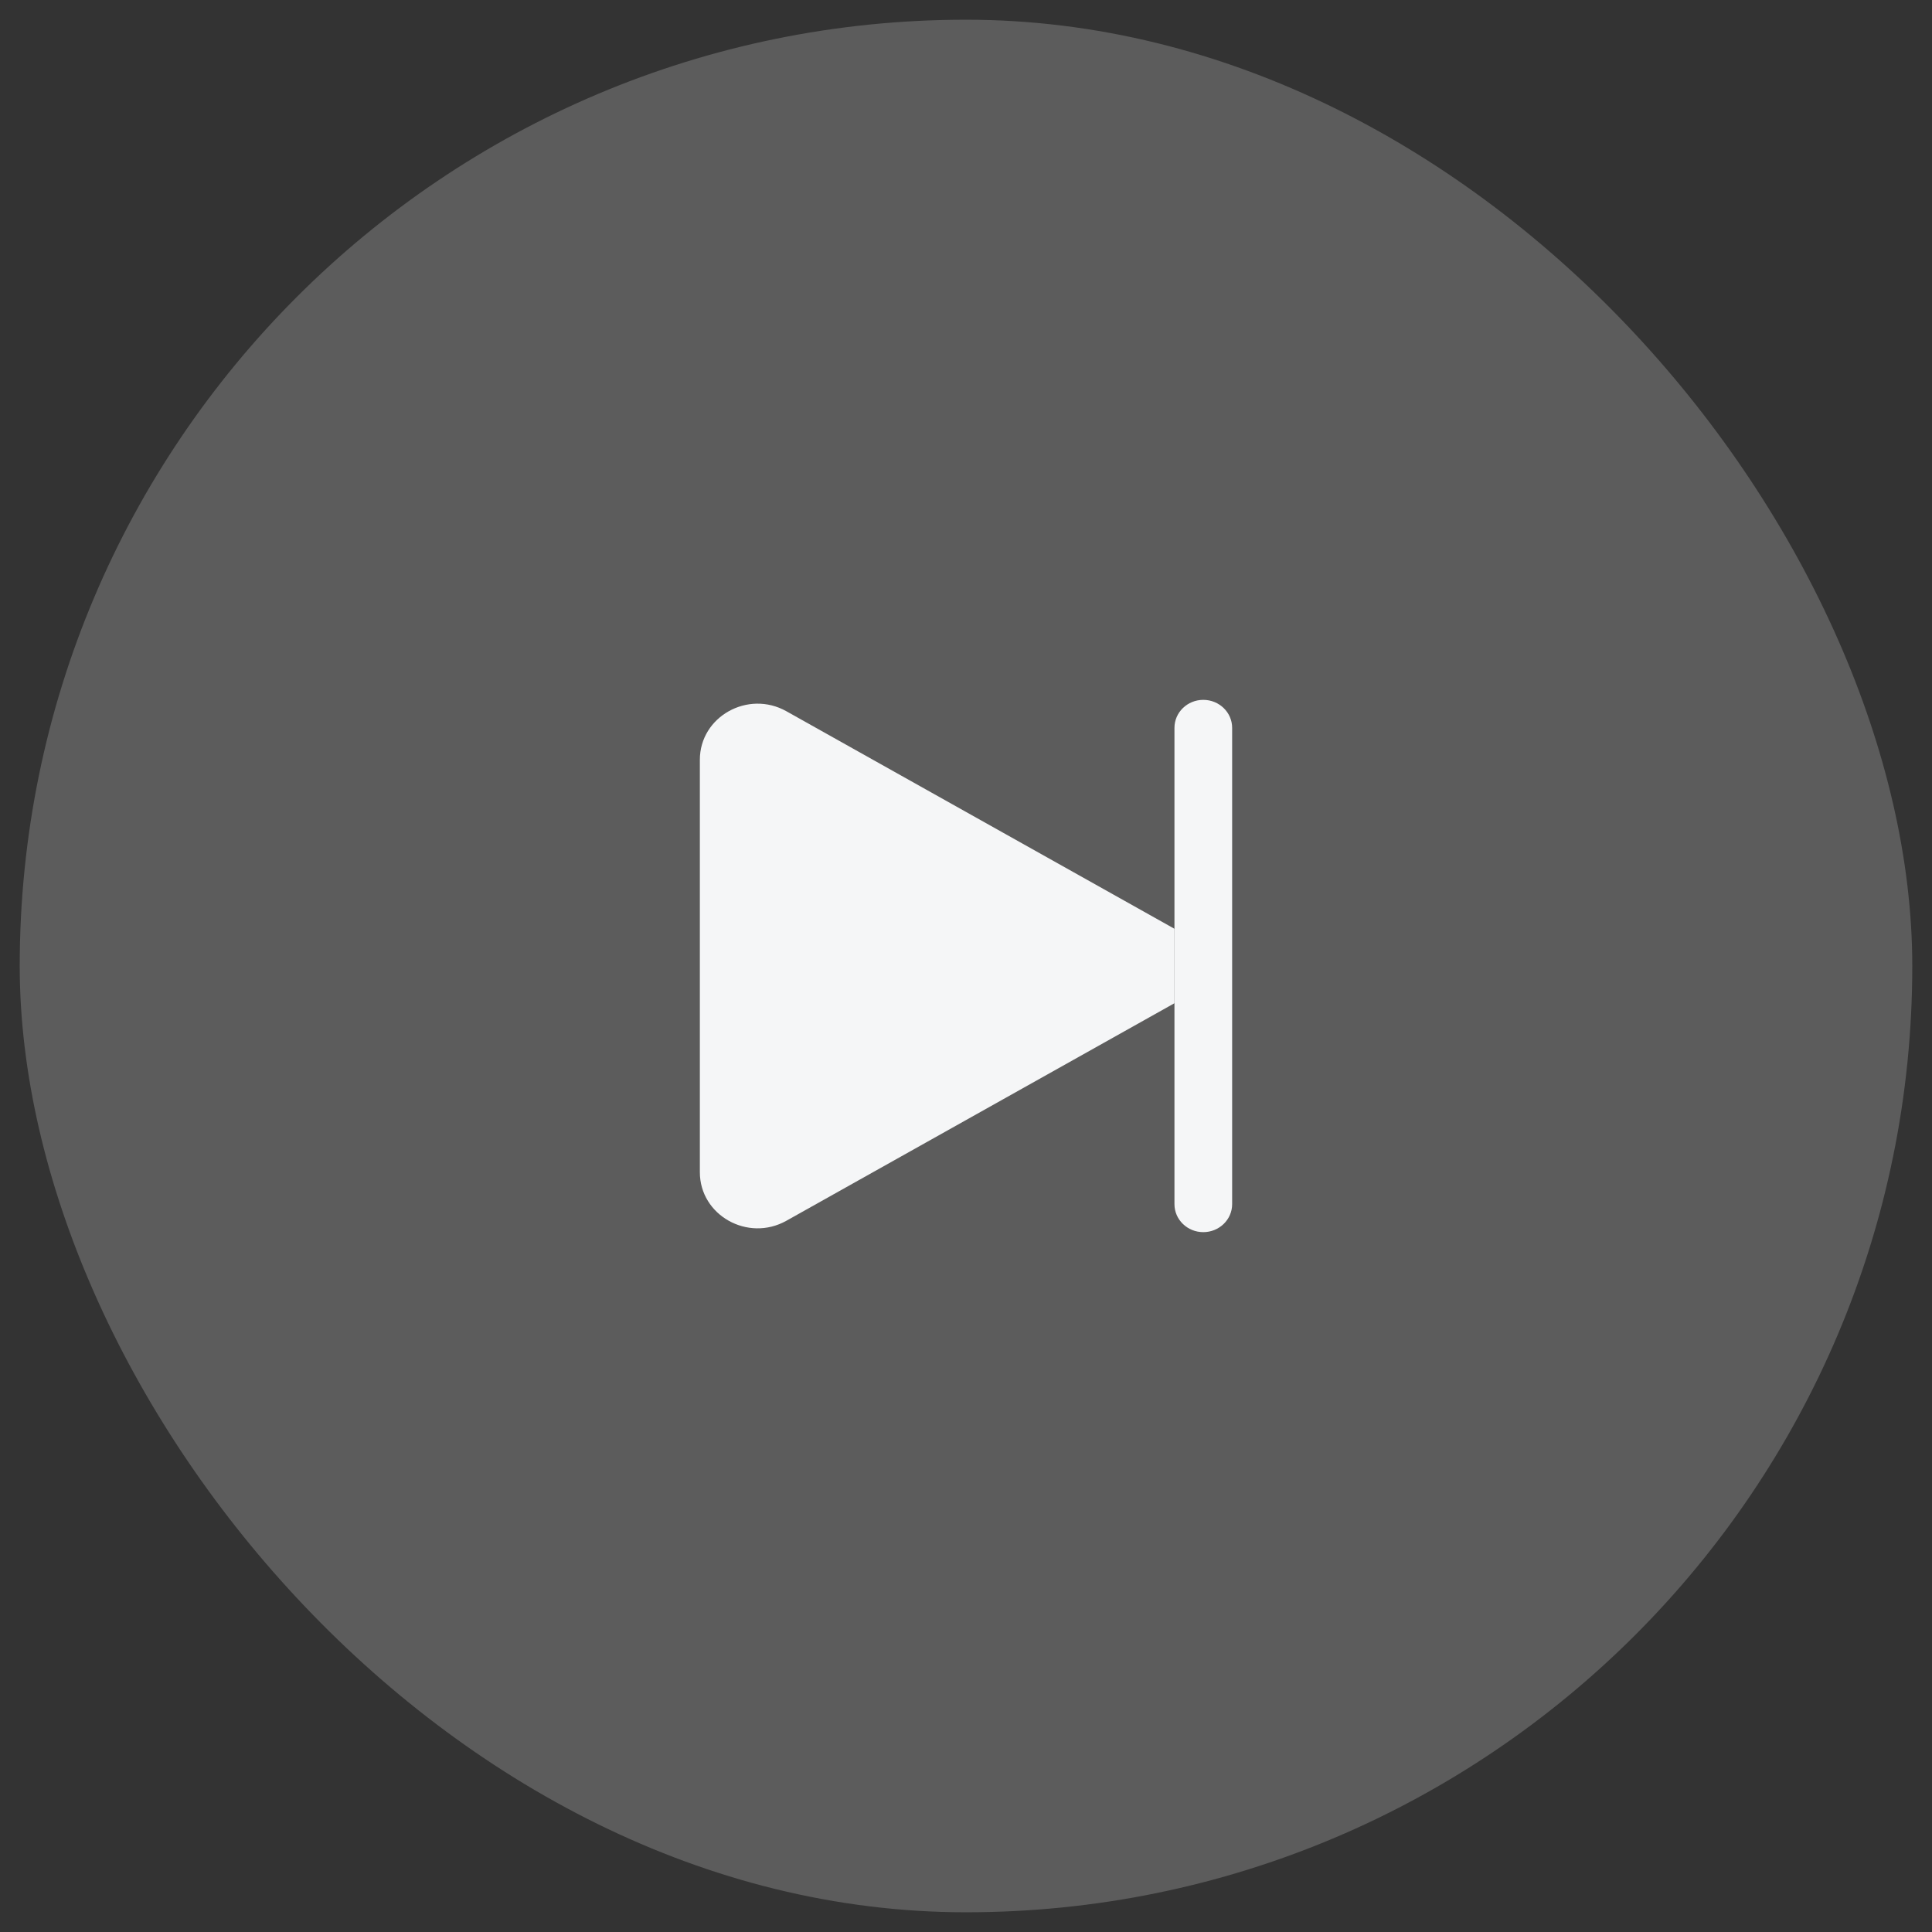
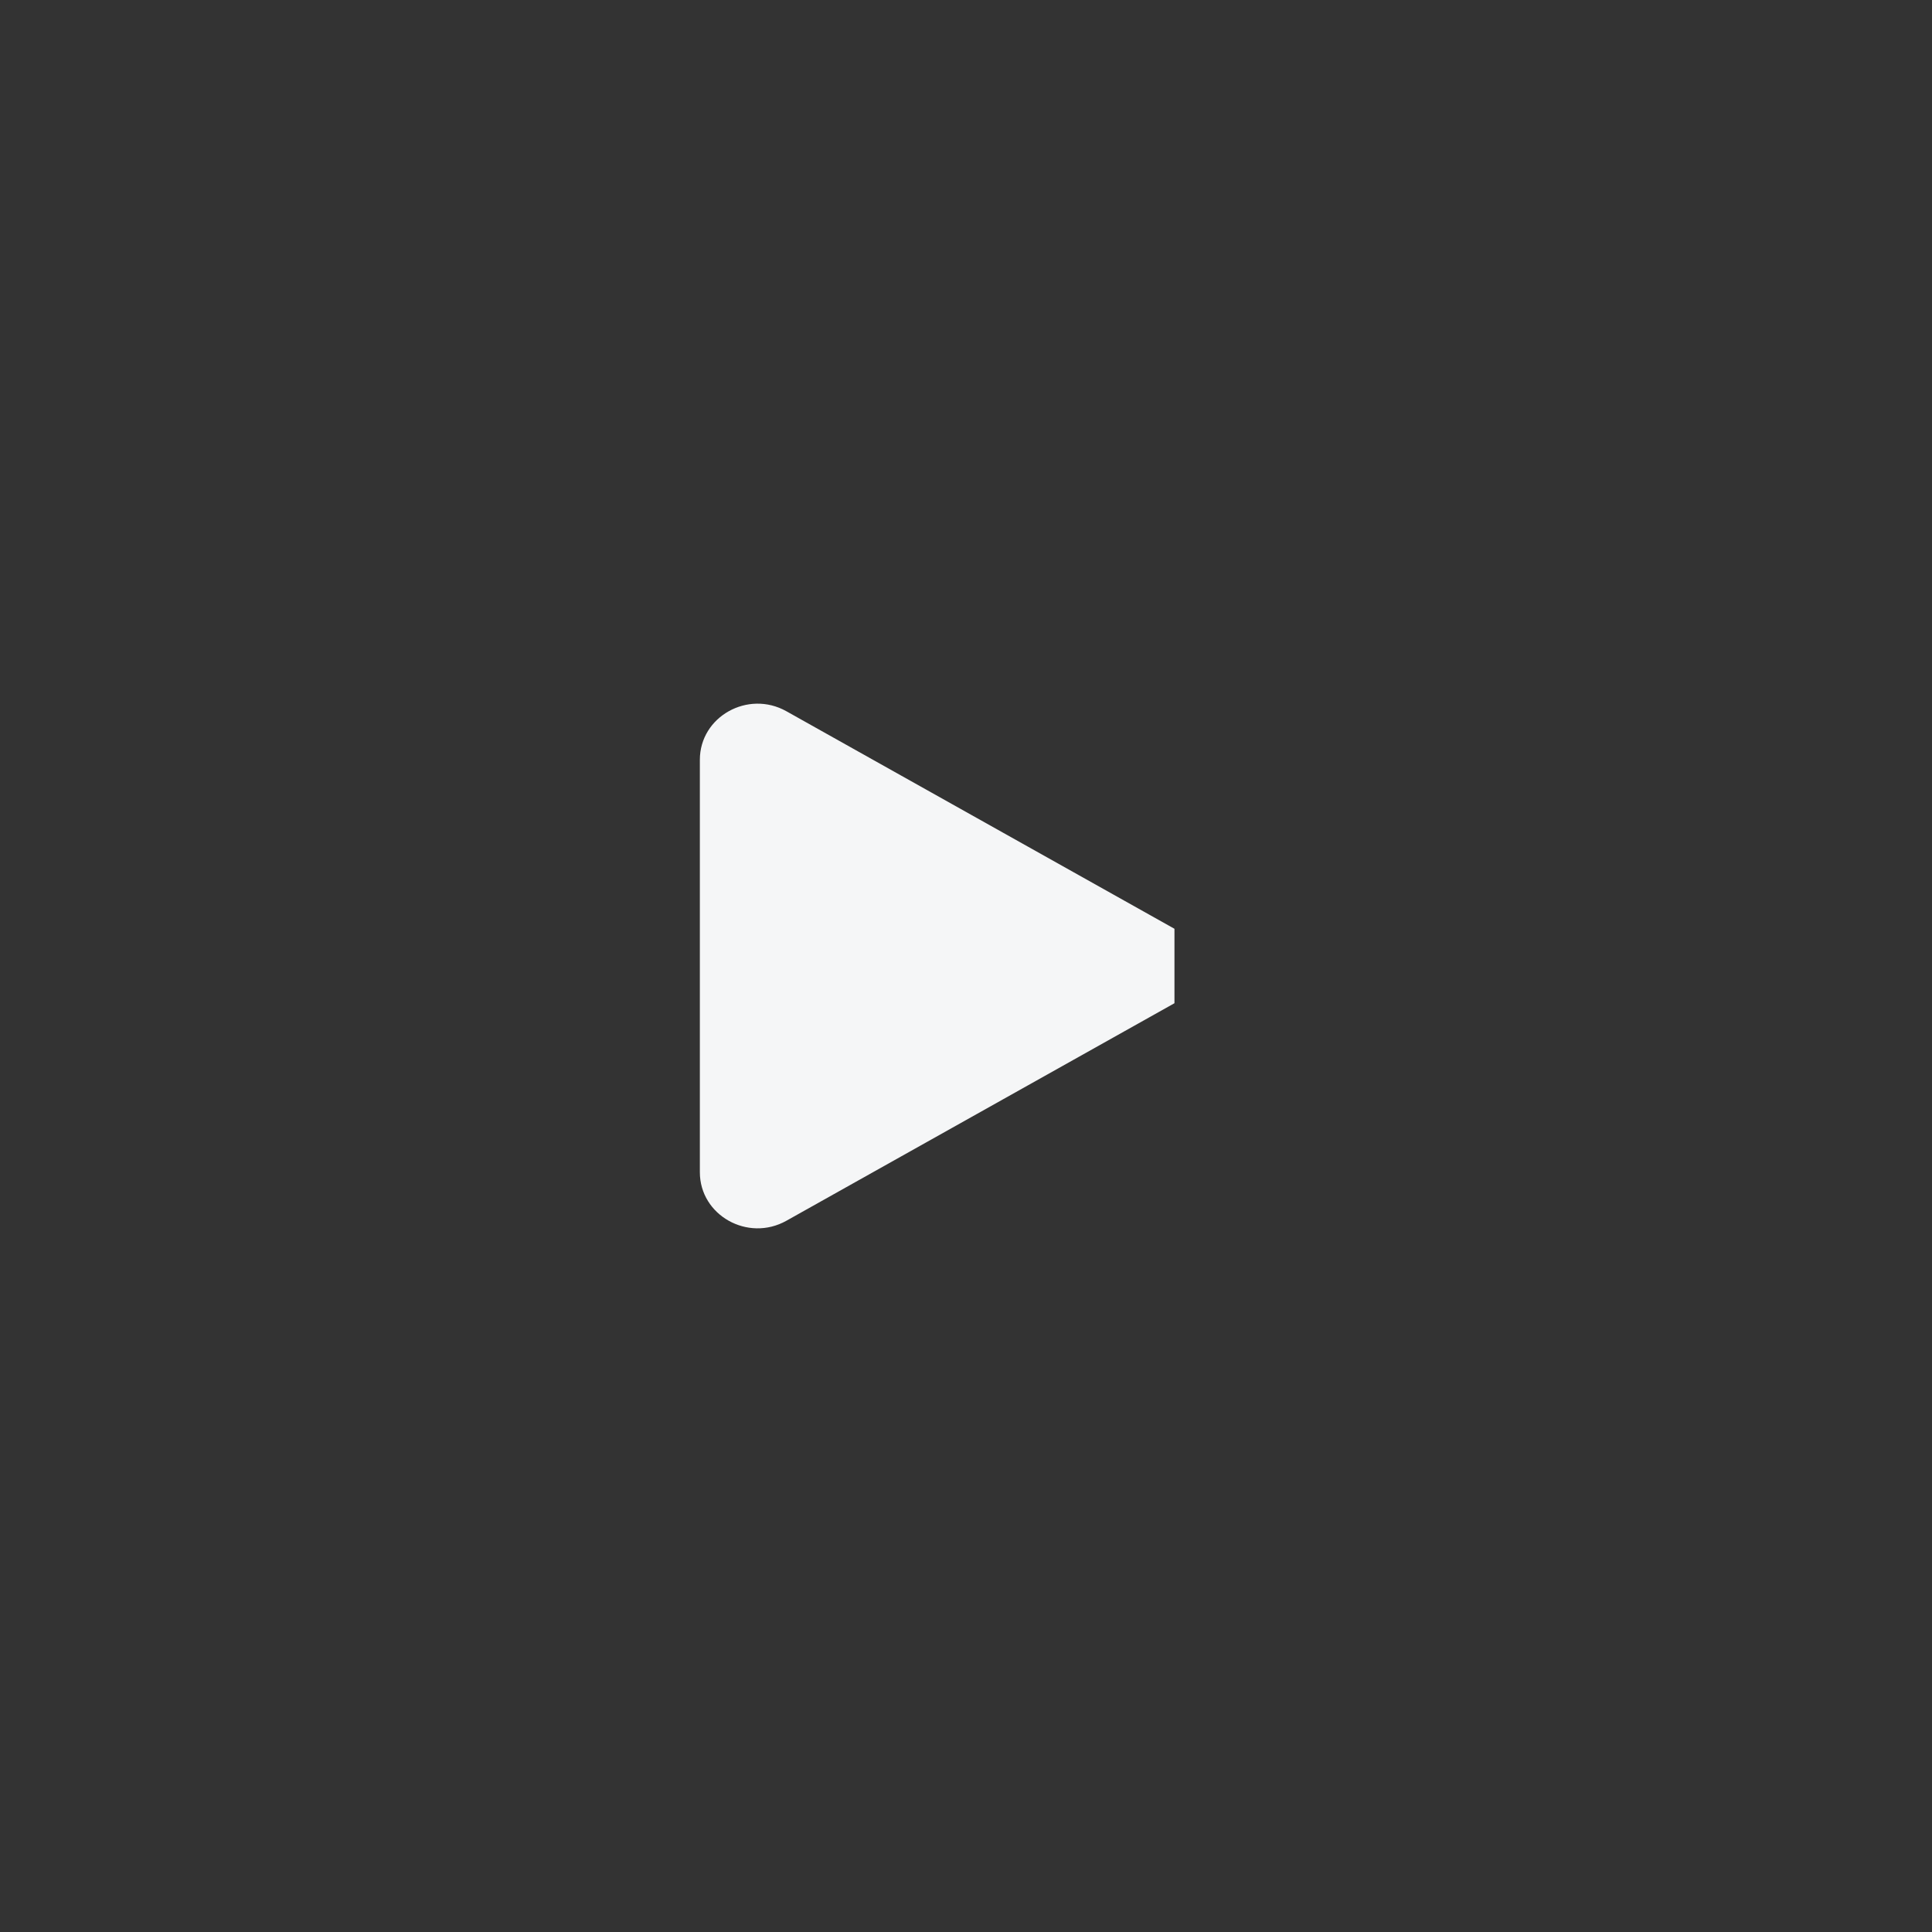
<svg xmlns="http://www.w3.org/2000/svg" fill="none" viewBox="0 0 49 49" height="49" width="49">
  <rect x="0" y="0" width="49" height="49" fill="#333333" stroke="none" />
-   <rect fill-opacity="0.2" fill="white" rx="24" height="48" width="48" y="0.5" x="0.5" />
  <path fill="#F5F6F7" d="M29.787 23.556L19.945 18.039C18.97 17.492 17.75 18.176 17.75 19.27V29.73C17.75 30.824 18.97 31.508 19.945 30.961L29.787 25.444V23.556Z" />
-   <path fill="#F5F6F7" d="M29.787 18.46C29.787 18.068 30.114 17.75 30.518 17.75C30.922 17.75 31.25 18.068 31.25 18.46V30.54C31.25 30.932 30.922 31.25 30.518 31.25C30.114 31.25 29.787 30.932 29.787 30.54V18.46Z" />
</svg>